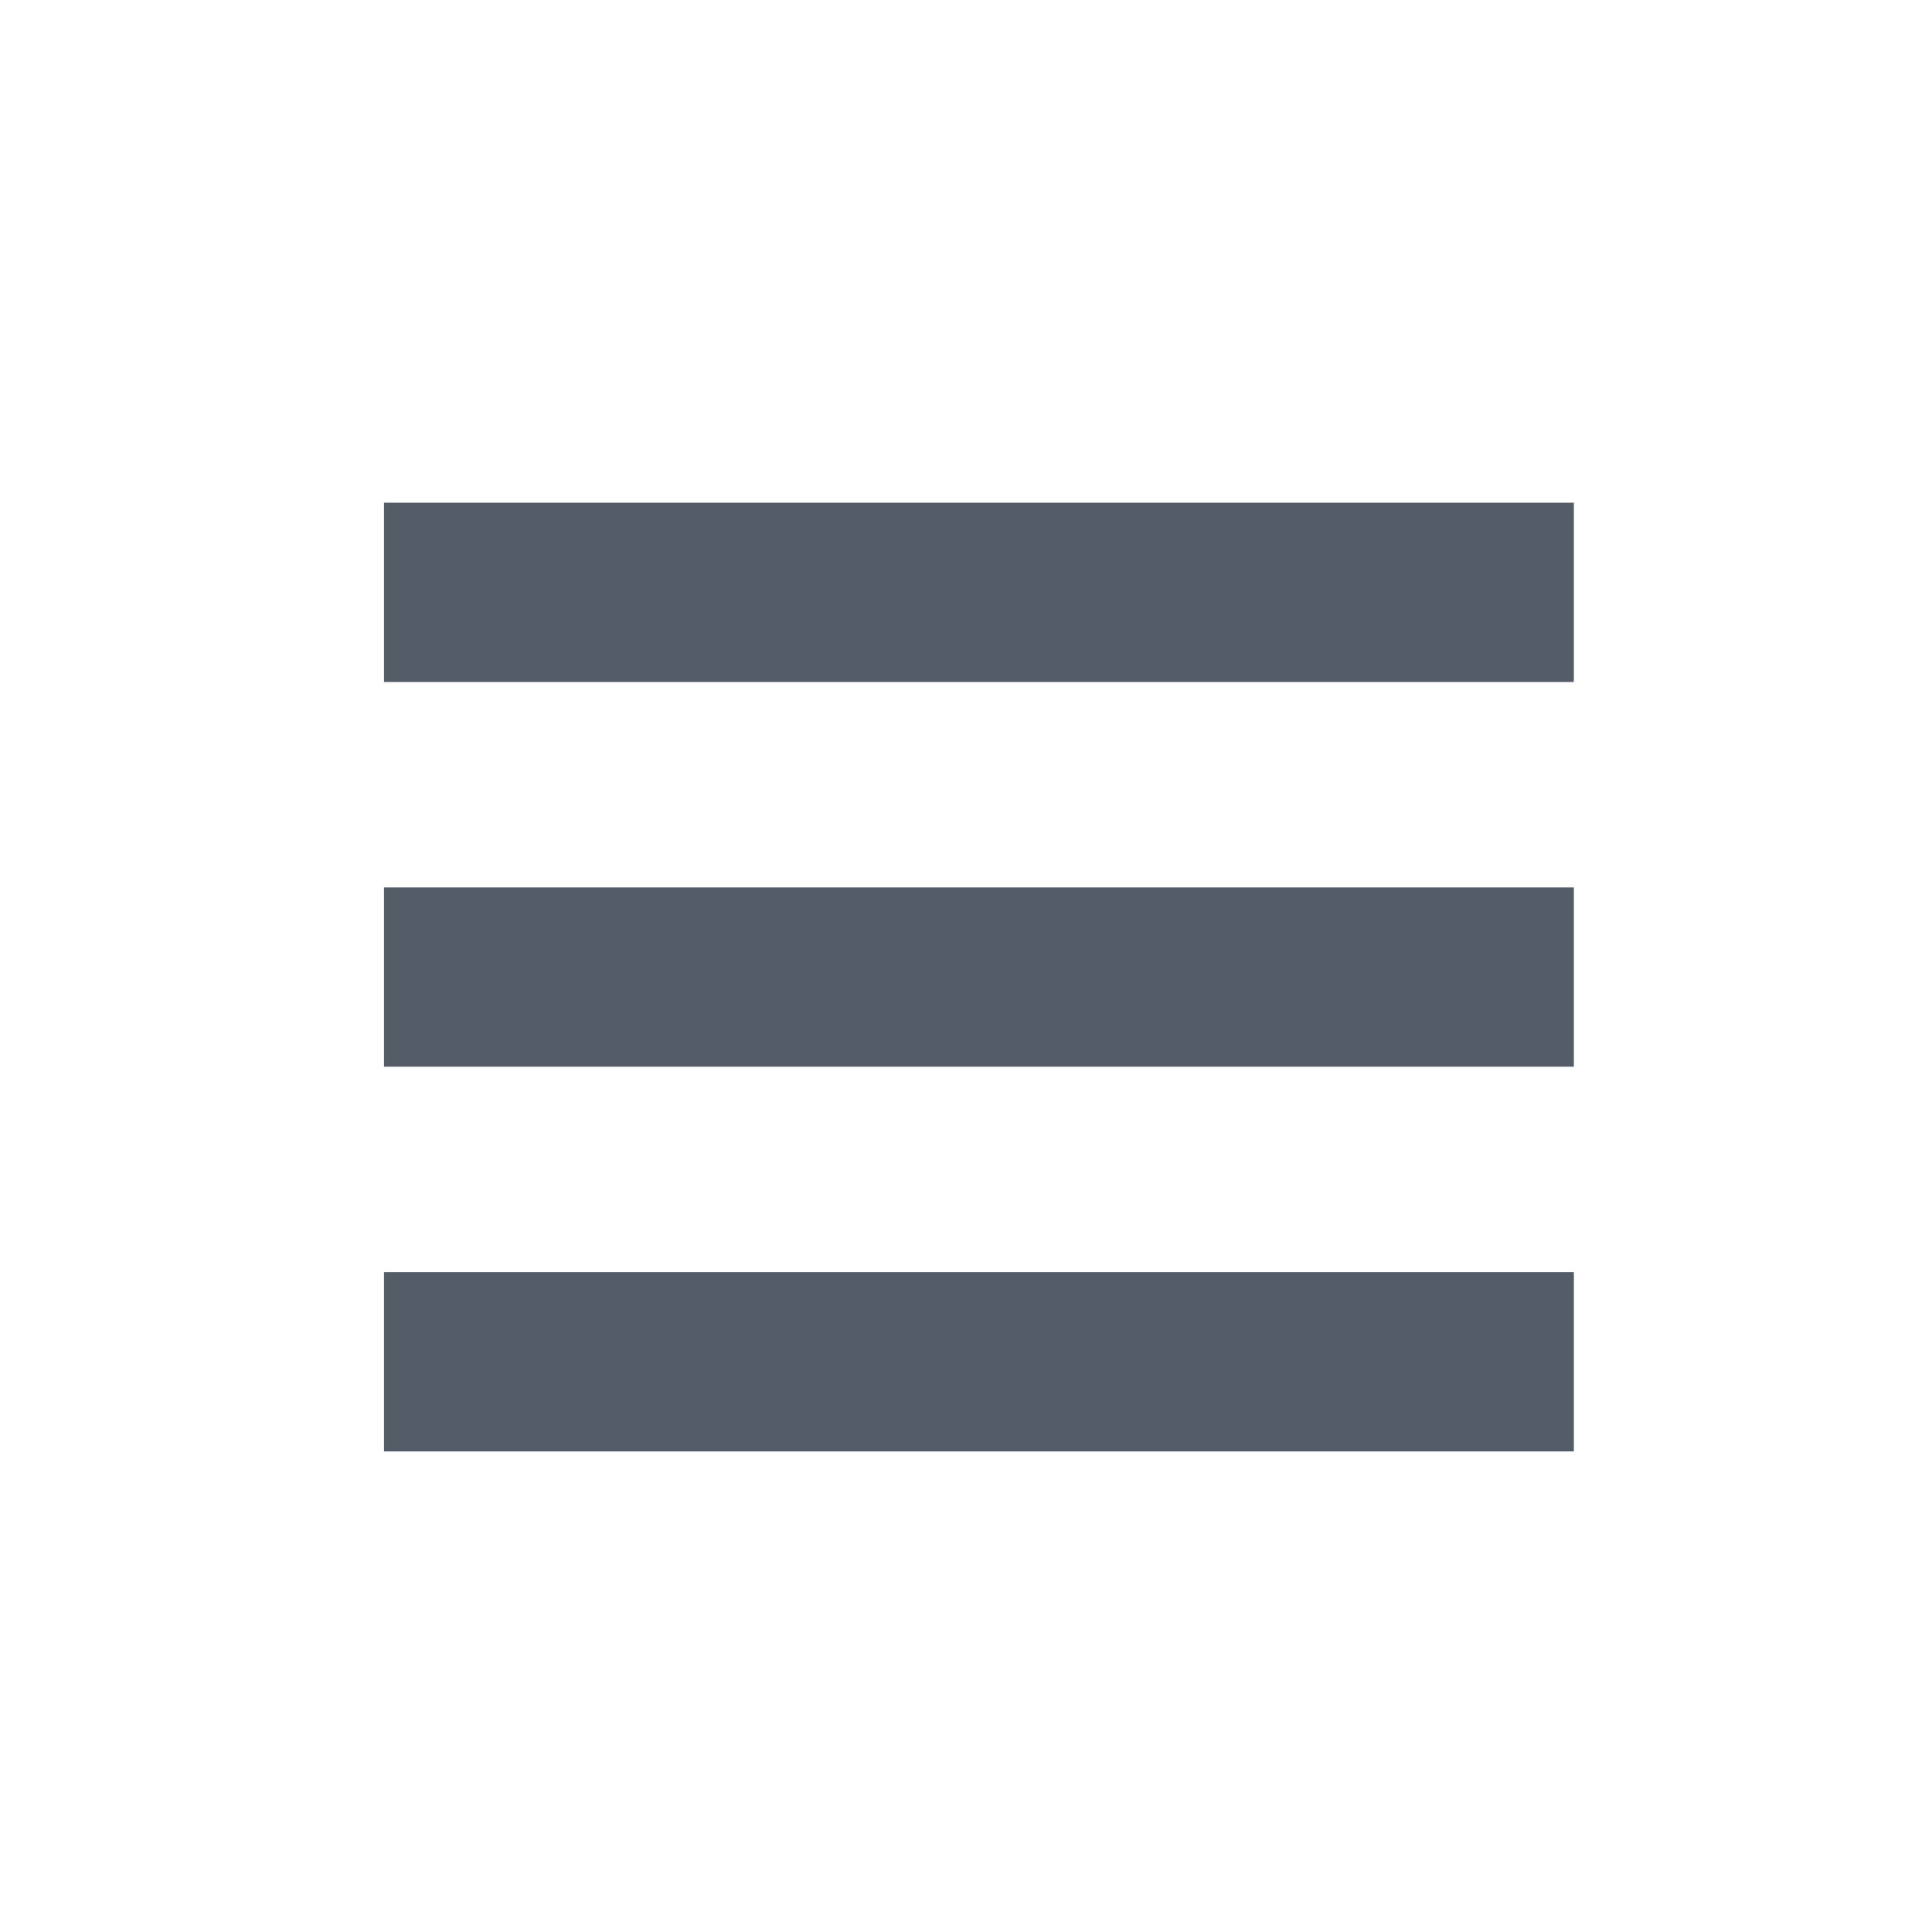
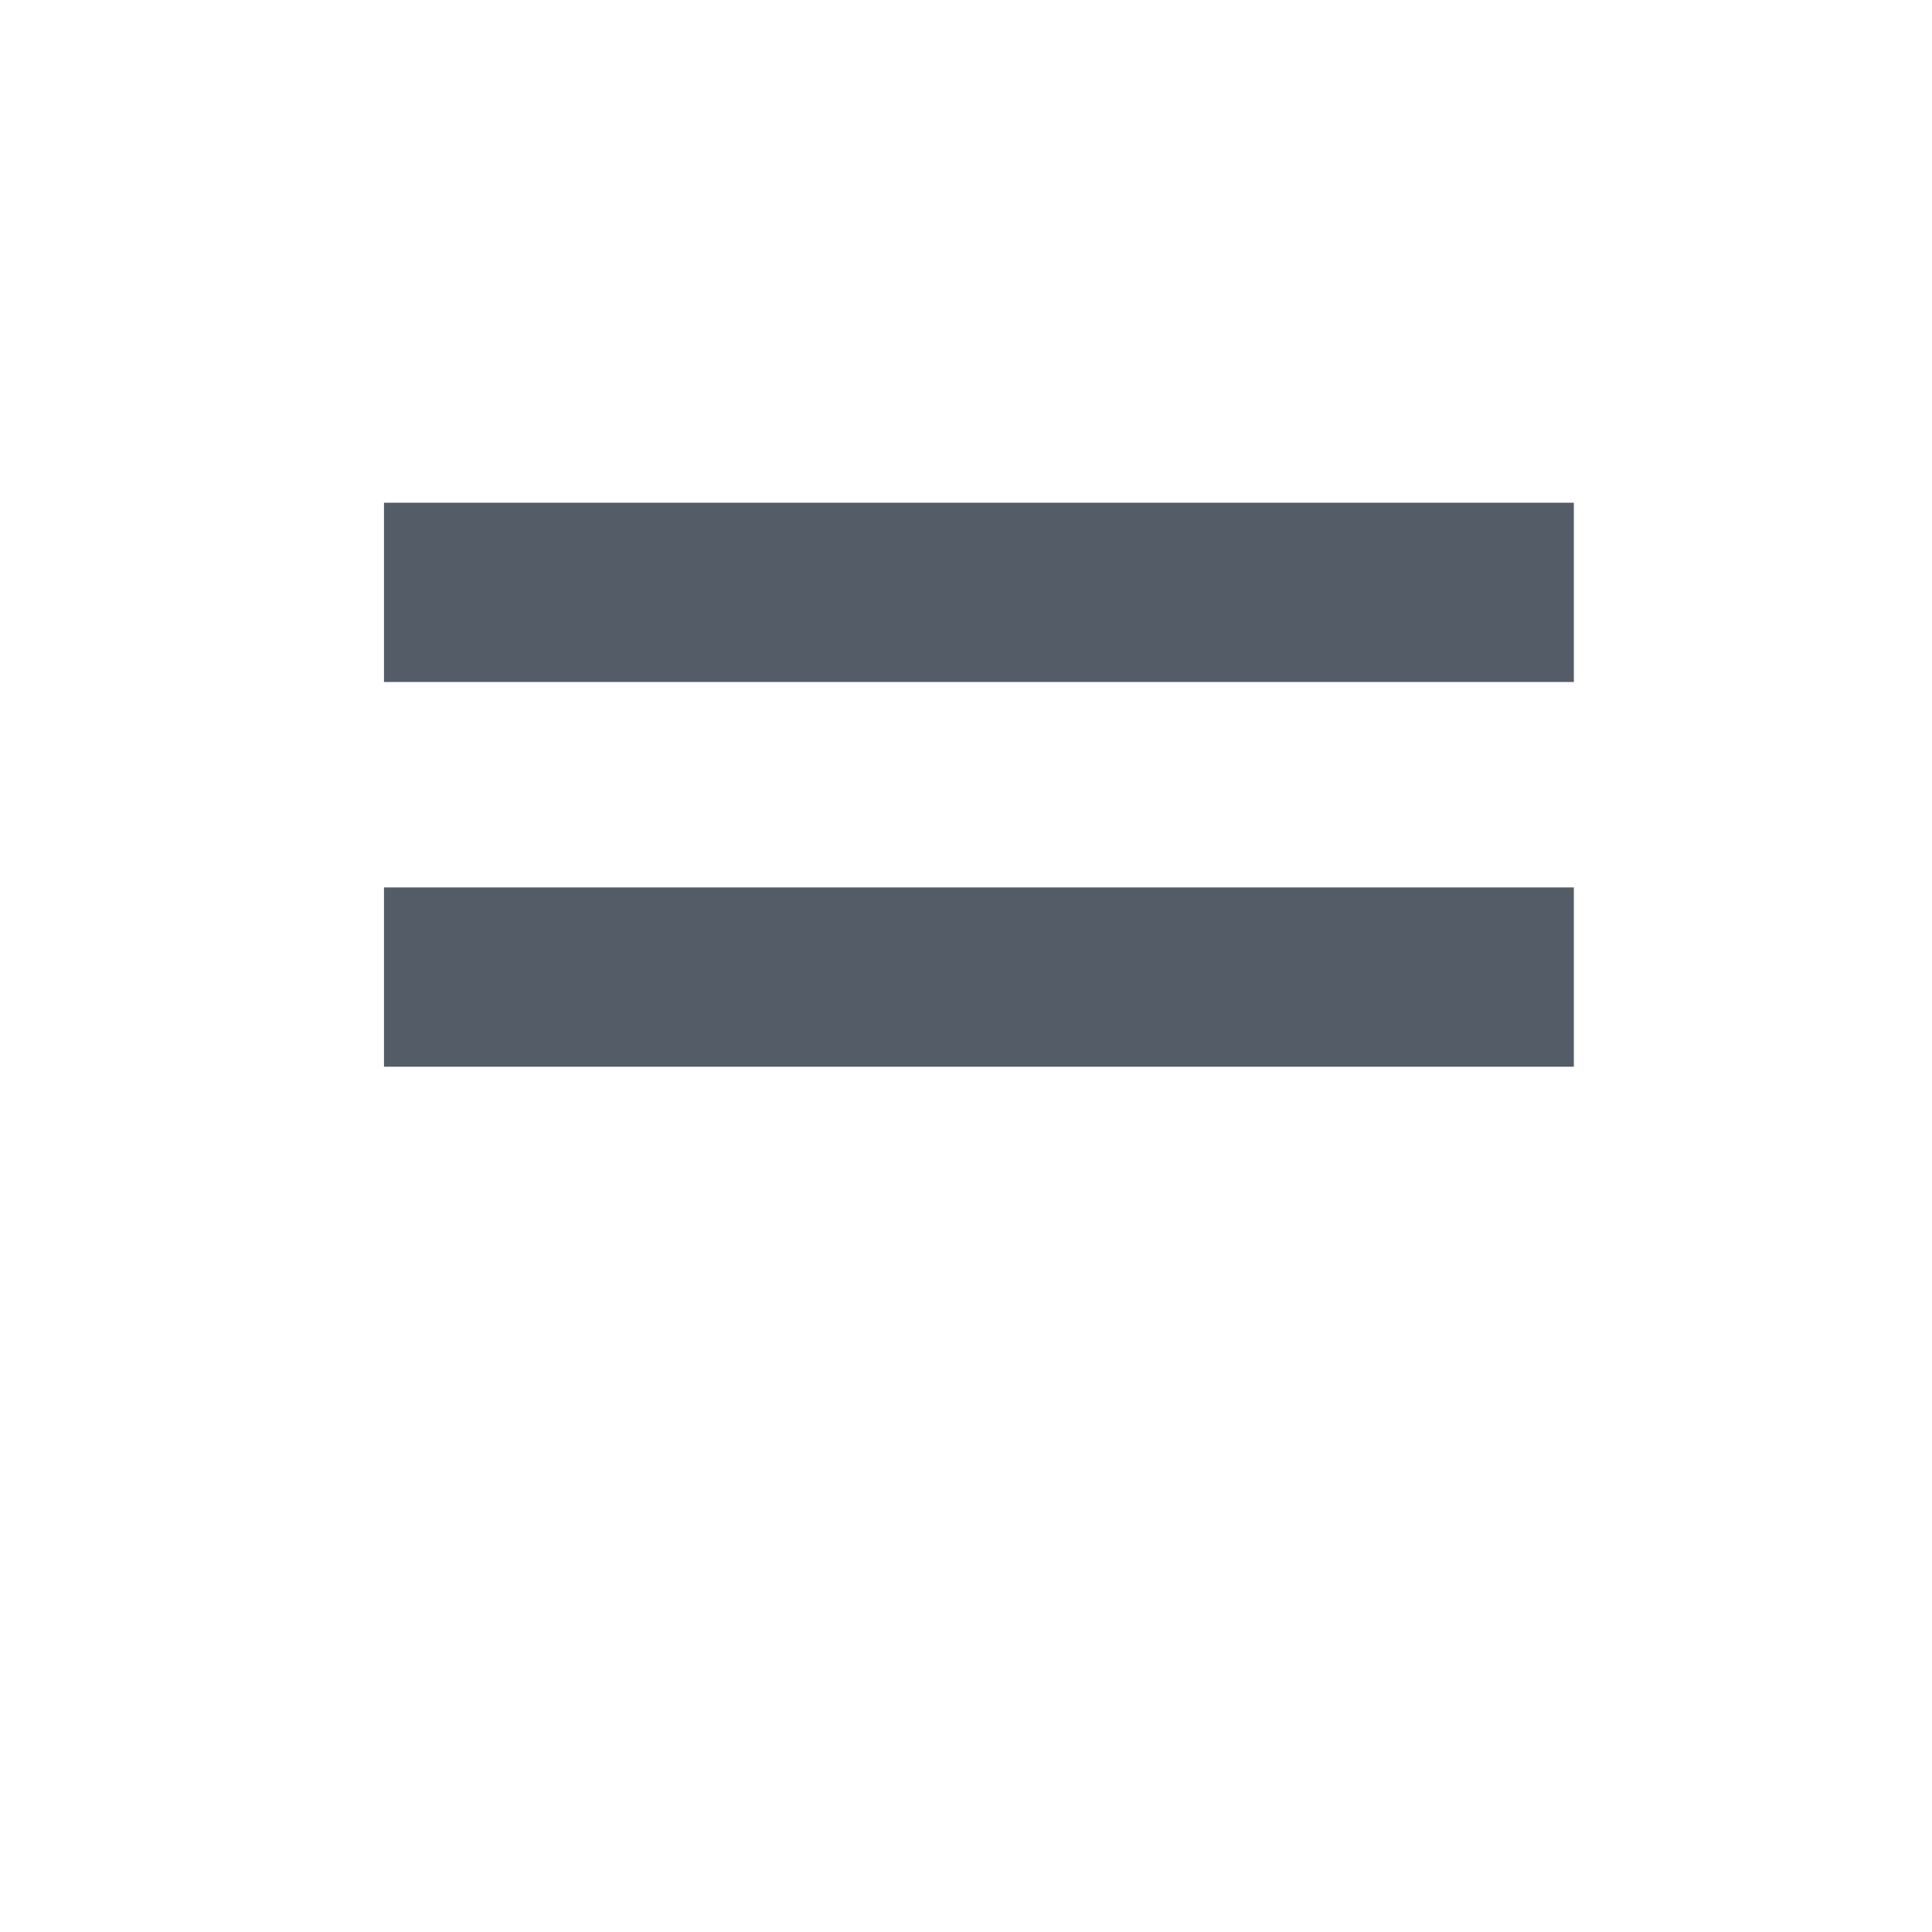
<svg xmlns="http://www.w3.org/2000/svg" xmlns:ns1="http://sodipodi.sourceforge.net/DTD/sodipodi-0.dtd" xmlns:ns2="http://www.inkscape.org/namespaces/inkscape" width="24" height="24" fill="#535C67" viewBox="0 0 24 24" version="1.1" id="svg2" ns1:docname="ver-detalle.svg" ns2:version="1.4 (86a8ad7, 2024-10-11)">
  <defs id="defs2" />
  <ns1:namedview id="namedview2" pagecolor="#ffffff" bordercolor="#000000" borderopacity="0.25" ns2:showpageshadow="2" ns2:pageopacity="0.0" ns2:pagecheckerboard="0" ns2:deskcolor="#d1d1d1" showguides="true" ns2:zoom="33.625" ns2:cx="11.98513" ns2:cy="12" ns2:window-width="1920" ns2:window-height="1009" ns2:window-x="1912" ns2:window-y="32" ns2:window-maximized="1" ns2:current-layer="svg2">
    <ns1:guide position="18.677,13.859" orientation="0,-1" id="guide2" ns2:locked="false" />
  </ns1:namedview>
  <title id="title1">Ver detalle</title>
  <rect style="fill:#535c67;fill-opacity:1;stroke-width:64.951" id="rect2" width="14.781" height="2.227" x="4.77" y="6.245" />
  <rect style="fill:#535c67;fill-opacity:1;stroke-width:64.951" id="rect2-0" width="14.781" height="2.227" x="4.77" y="11.024" />
-   <rect style="fill:#535c67;fill-opacity:1;stroke-width:64.951" id="rect2-0-9" width="14.781" height="2.227" x="4.77" y="15.803" />
</svg>